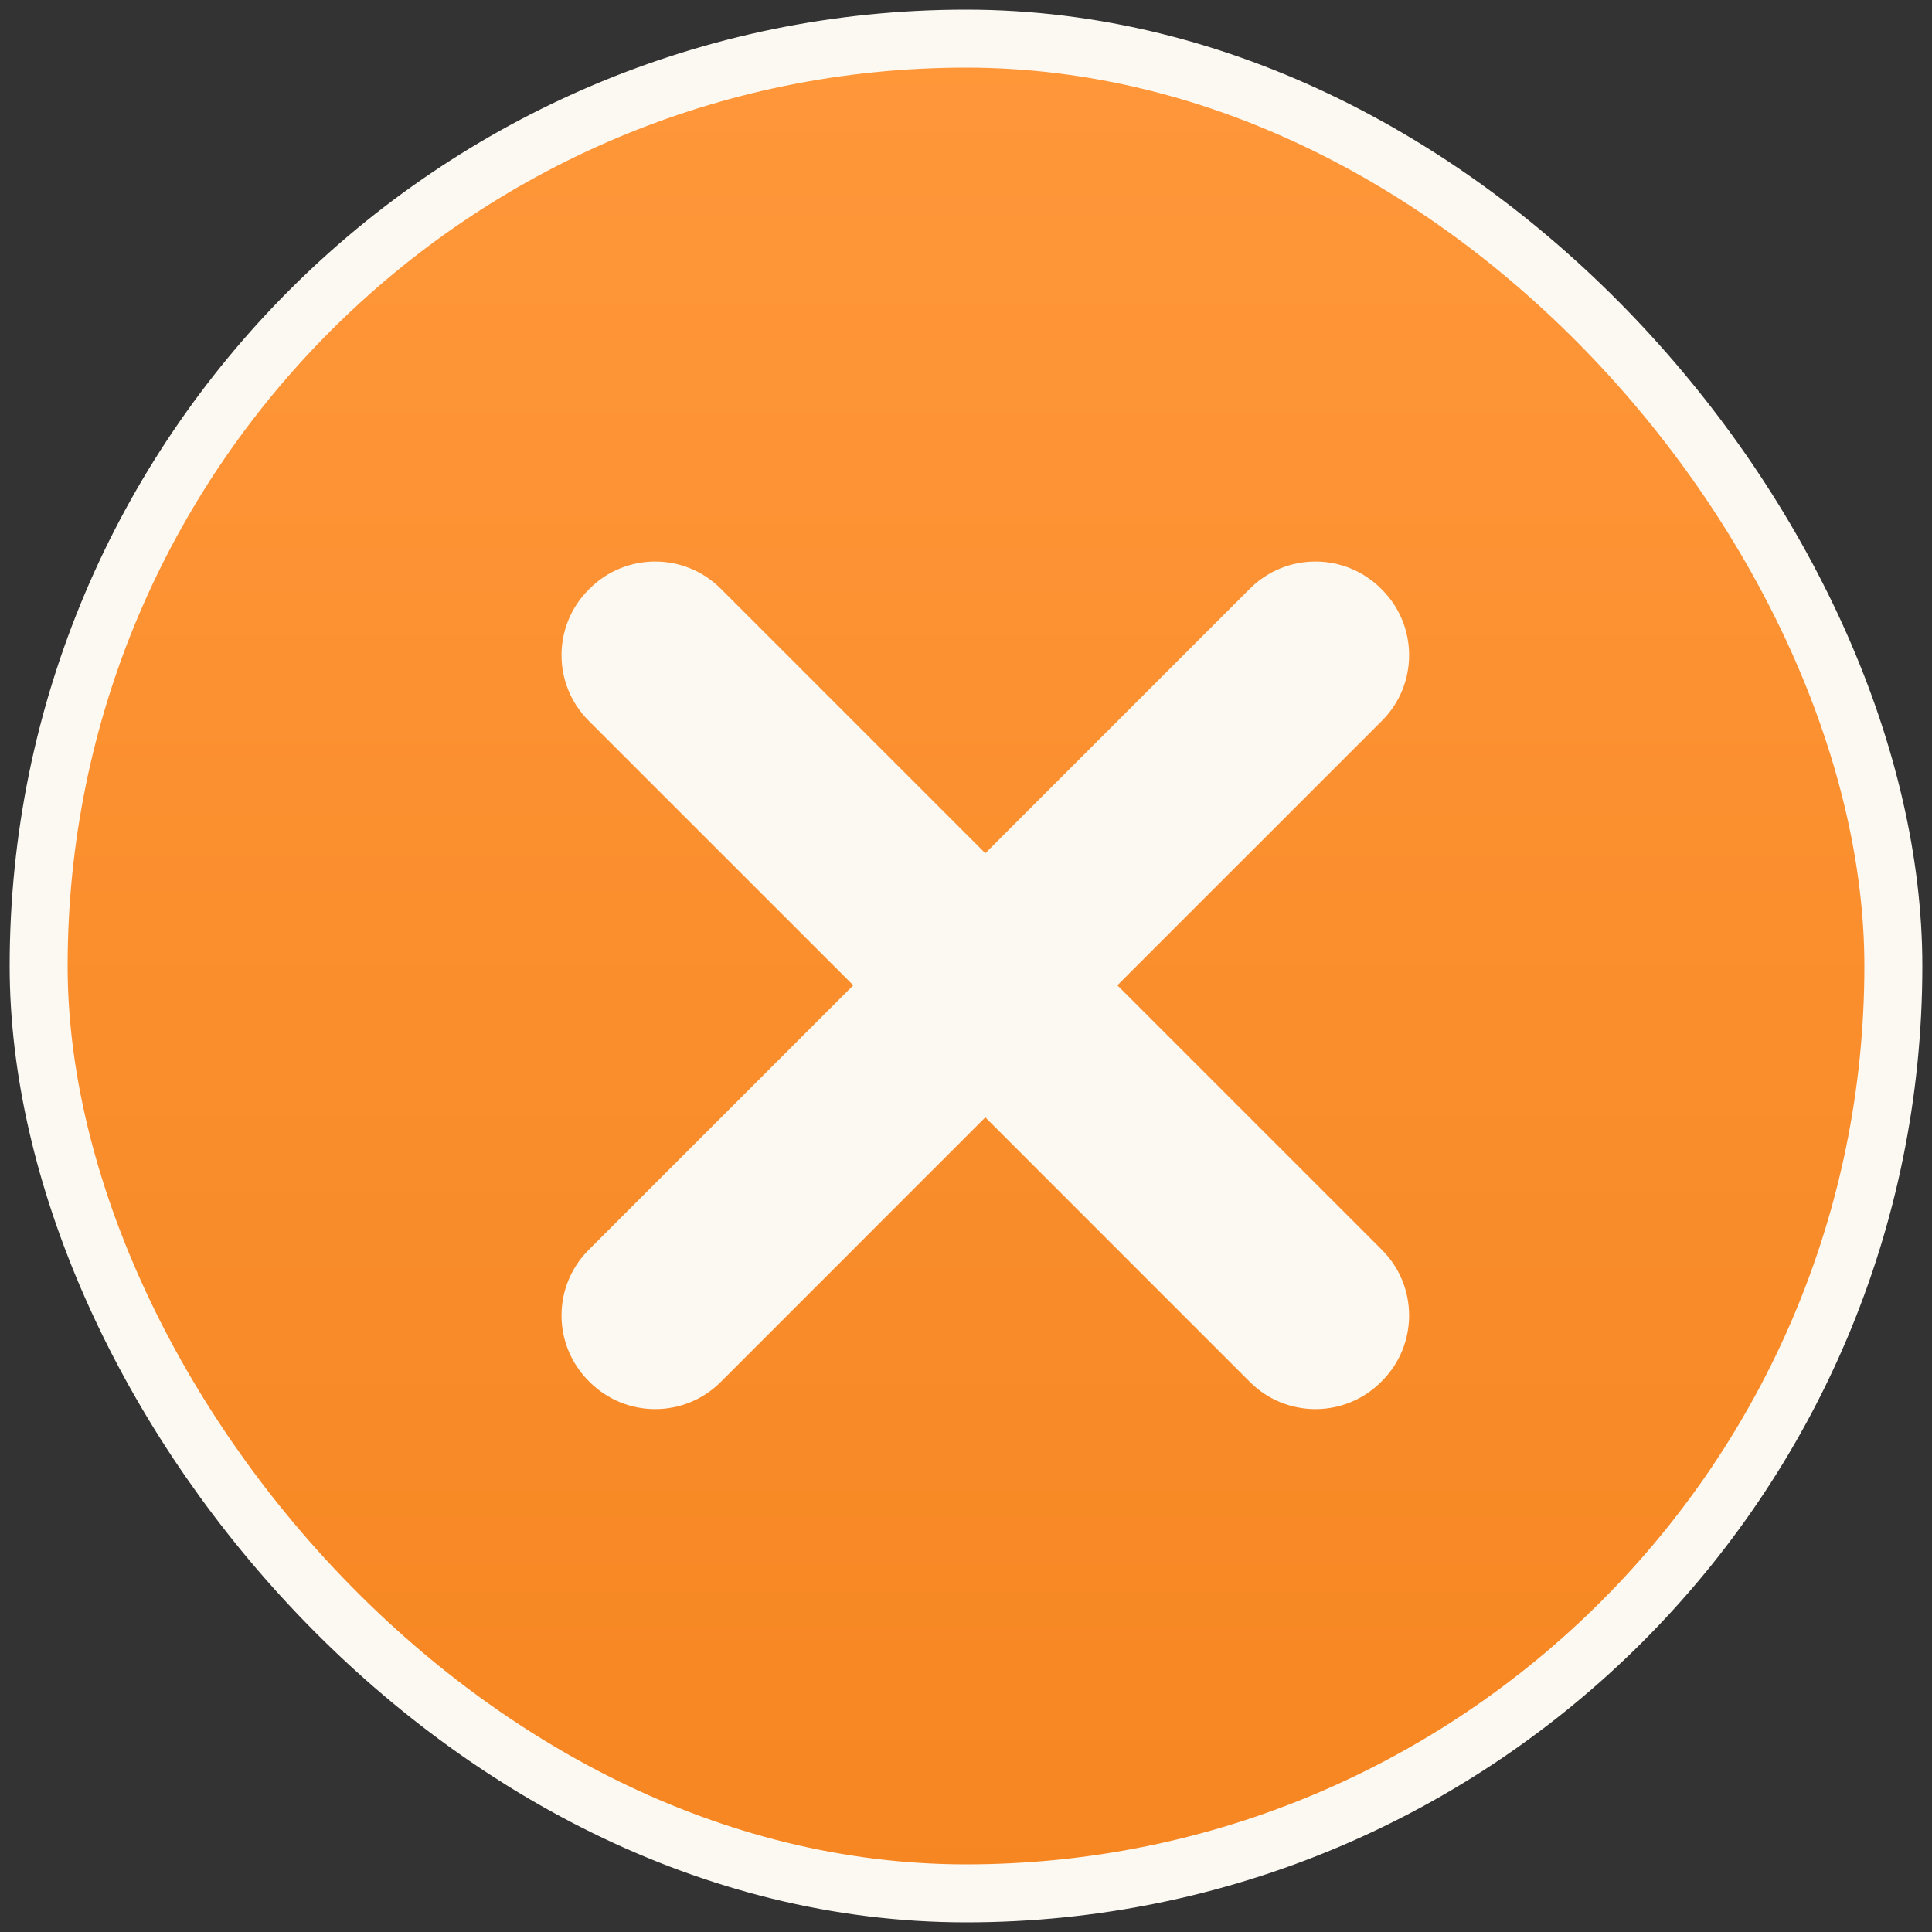
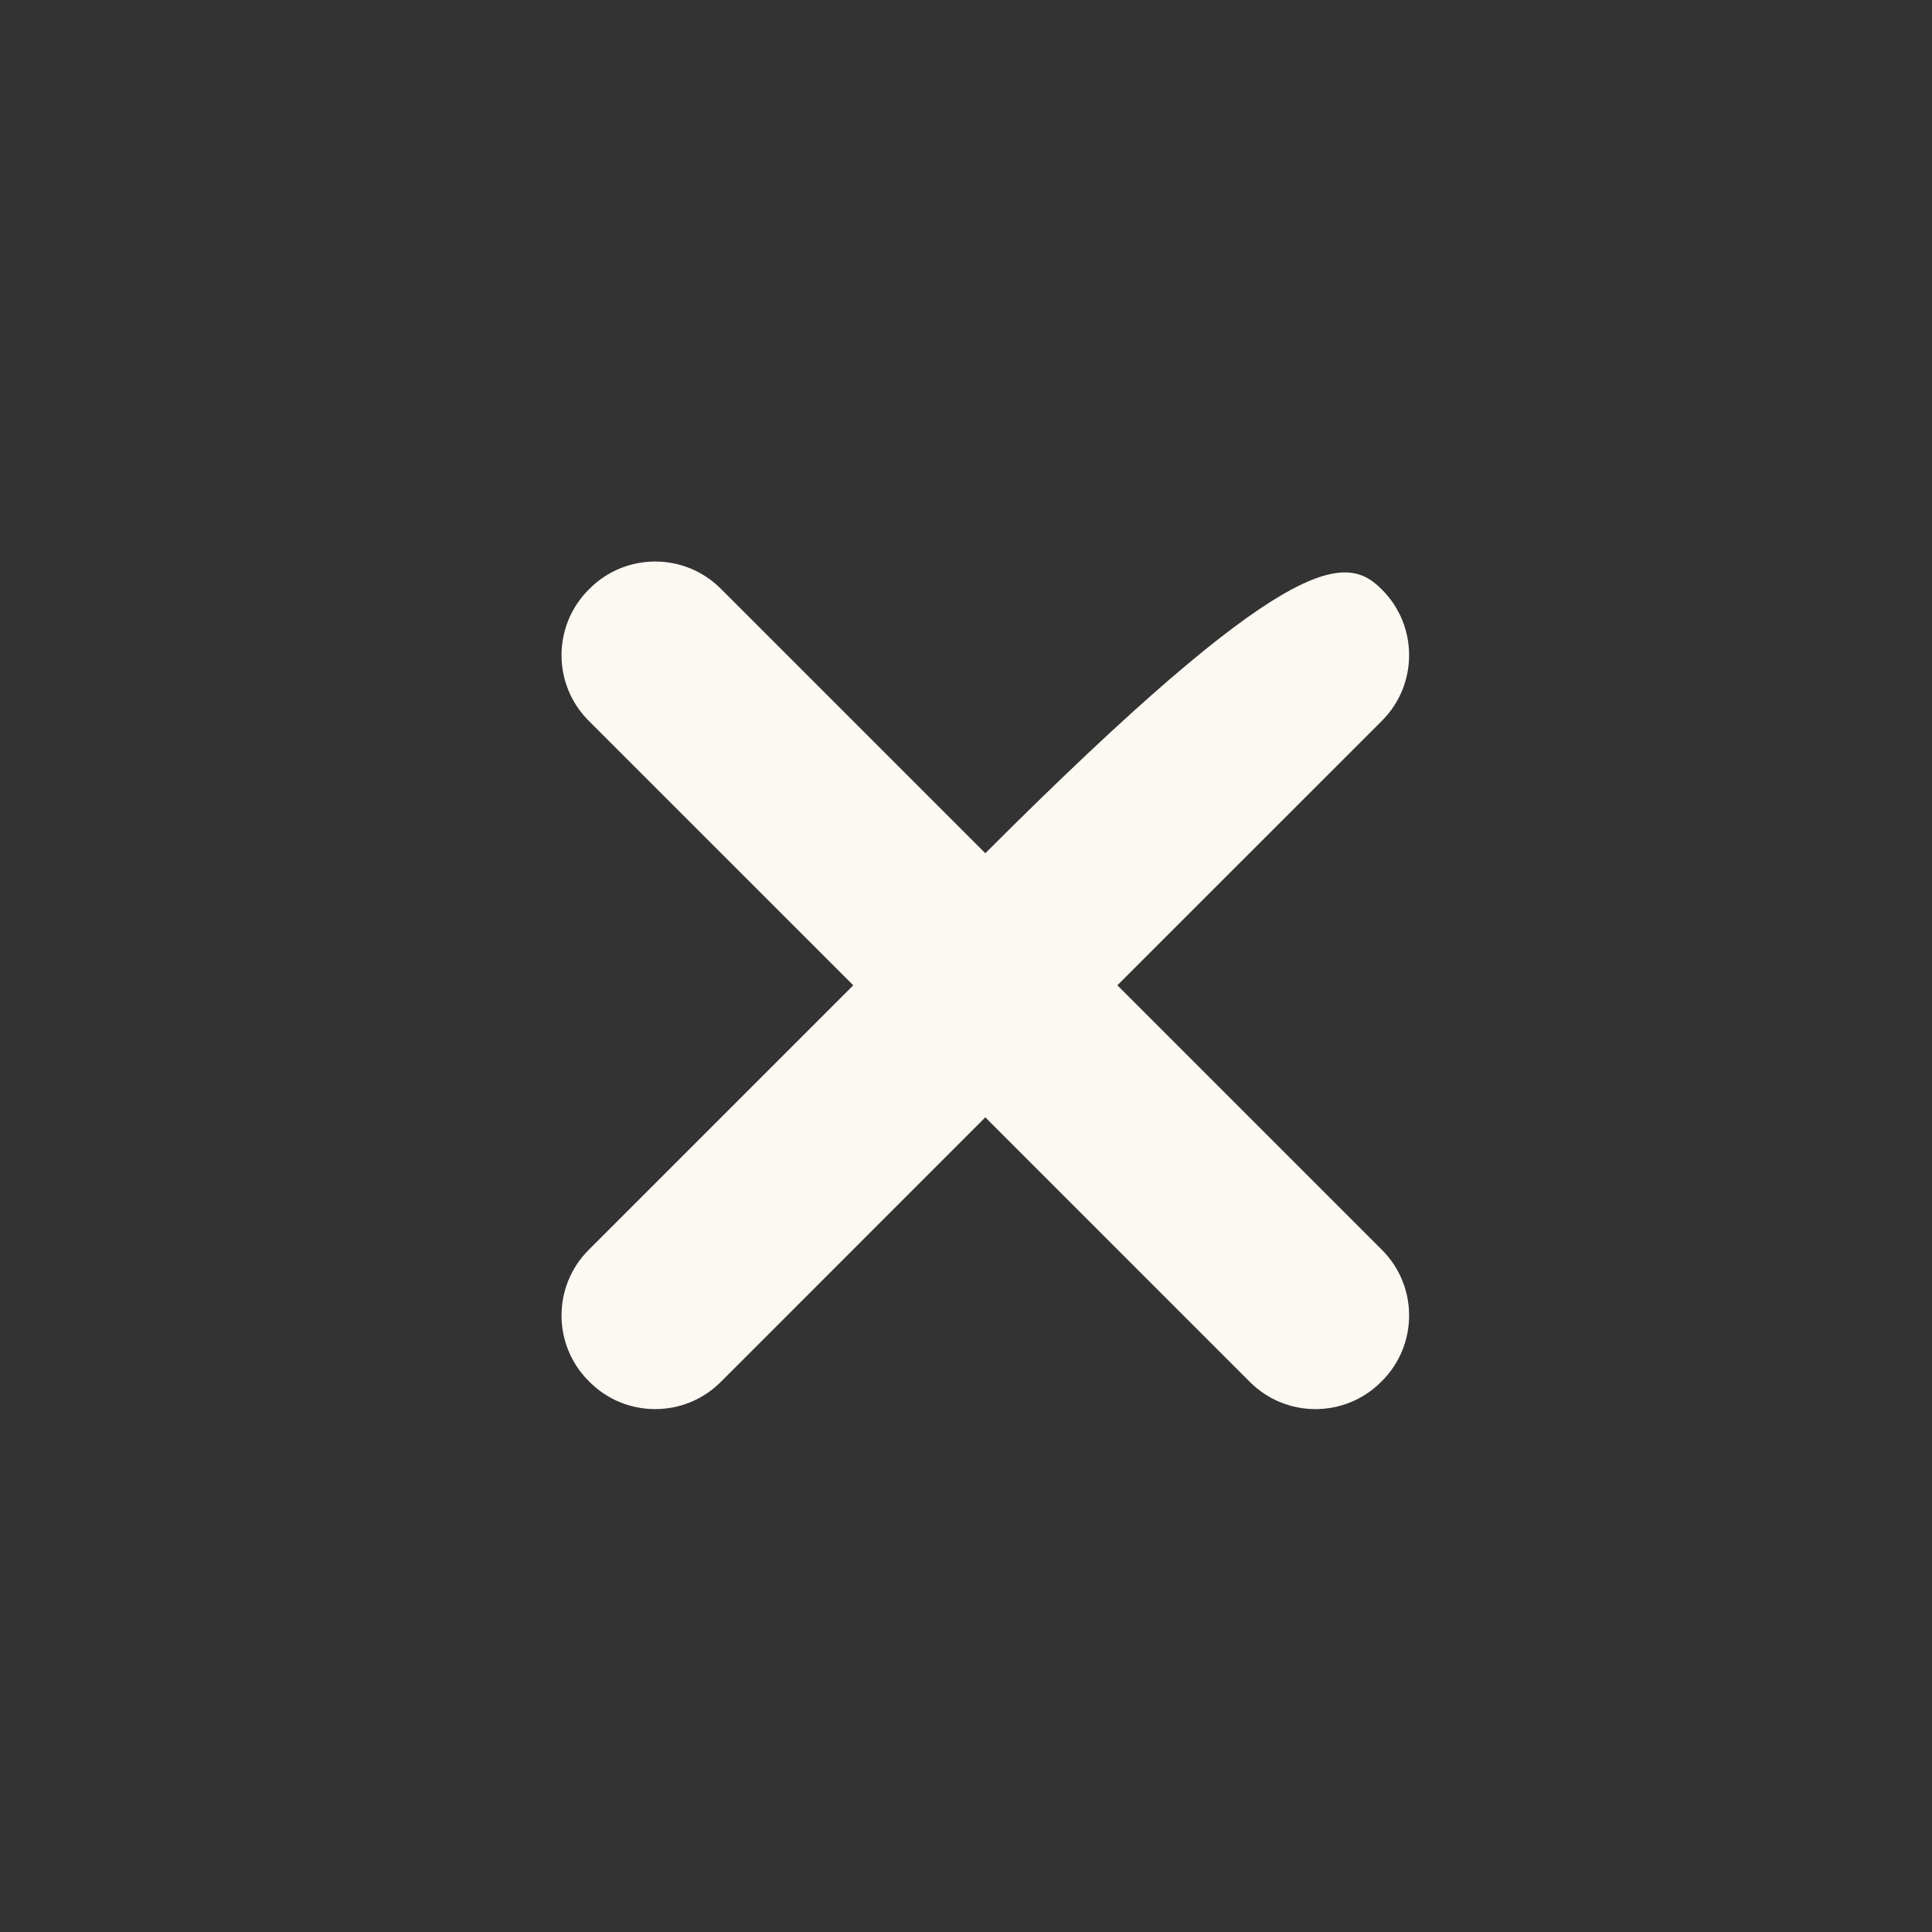
<svg xmlns="http://www.w3.org/2000/svg" viewBox="0 0 50 50">
  <rect x="0" y="0" width="50" height="50" fill="#333333" stroke="none" />
  <defs>
    <linearGradient id="icon_close-a" x1="50%" x2="50%" y1="0%" y2="100%">
      <stop offset="0%" stop-color="#FF973A" />
      <stop offset="100%" stop-color="#F68621" />
    </linearGradient>
  </defs>
  <g fill="none" fill-rule="evenodd" transform="translate(1 1)">
-     <rect width="48" height="48" fill="url(#icon_close-a)" stroke="#FCF9F3" stroke-width="1.5" rx="24" />
-     <path fill="#FCF9F3" d="M24.517,10 C25.842,10 26.917,11.075 26.917,12.4 L26.916,22.083 L36.6,22.083 C37.925,22.083 39,23.158 39,24.483 L39,24.517 C39,25.842 37.925,26.917 36.6,26.917 L26.916,26.916 L26.917,36.6 C26.917,37.925 25.842,39 24.517,39 L24.483,39 C23.158,39 22.083,37.925 22.083,36.6 L22.083,26.916 L12.4,26.917 C11.075,26.917 10,25.842 10,24.517 L10,24.483 C10,23.158 11.075,22.083 12.4,22.083 L22.083,22.083 L22.083,12.4 C22.083,11.075 23.158,10 24.483,10 L24.517,10 Z" transform="rotate(45 24.5 24.5)" />
+     <path fill="#FCF9F3" d="M24.517,10 C25.842,10 26.917,11.075 26.917,12.4 L26.916,22.083 L36.6,22.083 C37.925,22.083 39,23.158 39,24.483 L39,24.517 C39,25.842 37.925,26.917 36.6,26.917 L26.916,26.916 L26.917,36.6 C26.917,37.925 25.842,39 24.517,39 L24.483,39 C23.158,39 22.083,37.925 22.083,36.6 L22.083,26.916 L12.4,26.917 C11.075,26.917 10,25.842 10,24.517 L10,24.483 C10,23.158 11.075,22.083 12.4,22.083 L22.083,22.083 C22.083,11.075 23.158,10 24.483,10 L24.517,10 Z" transform="rotate(45 24.5 24.5)" />
  </g>
</svg>